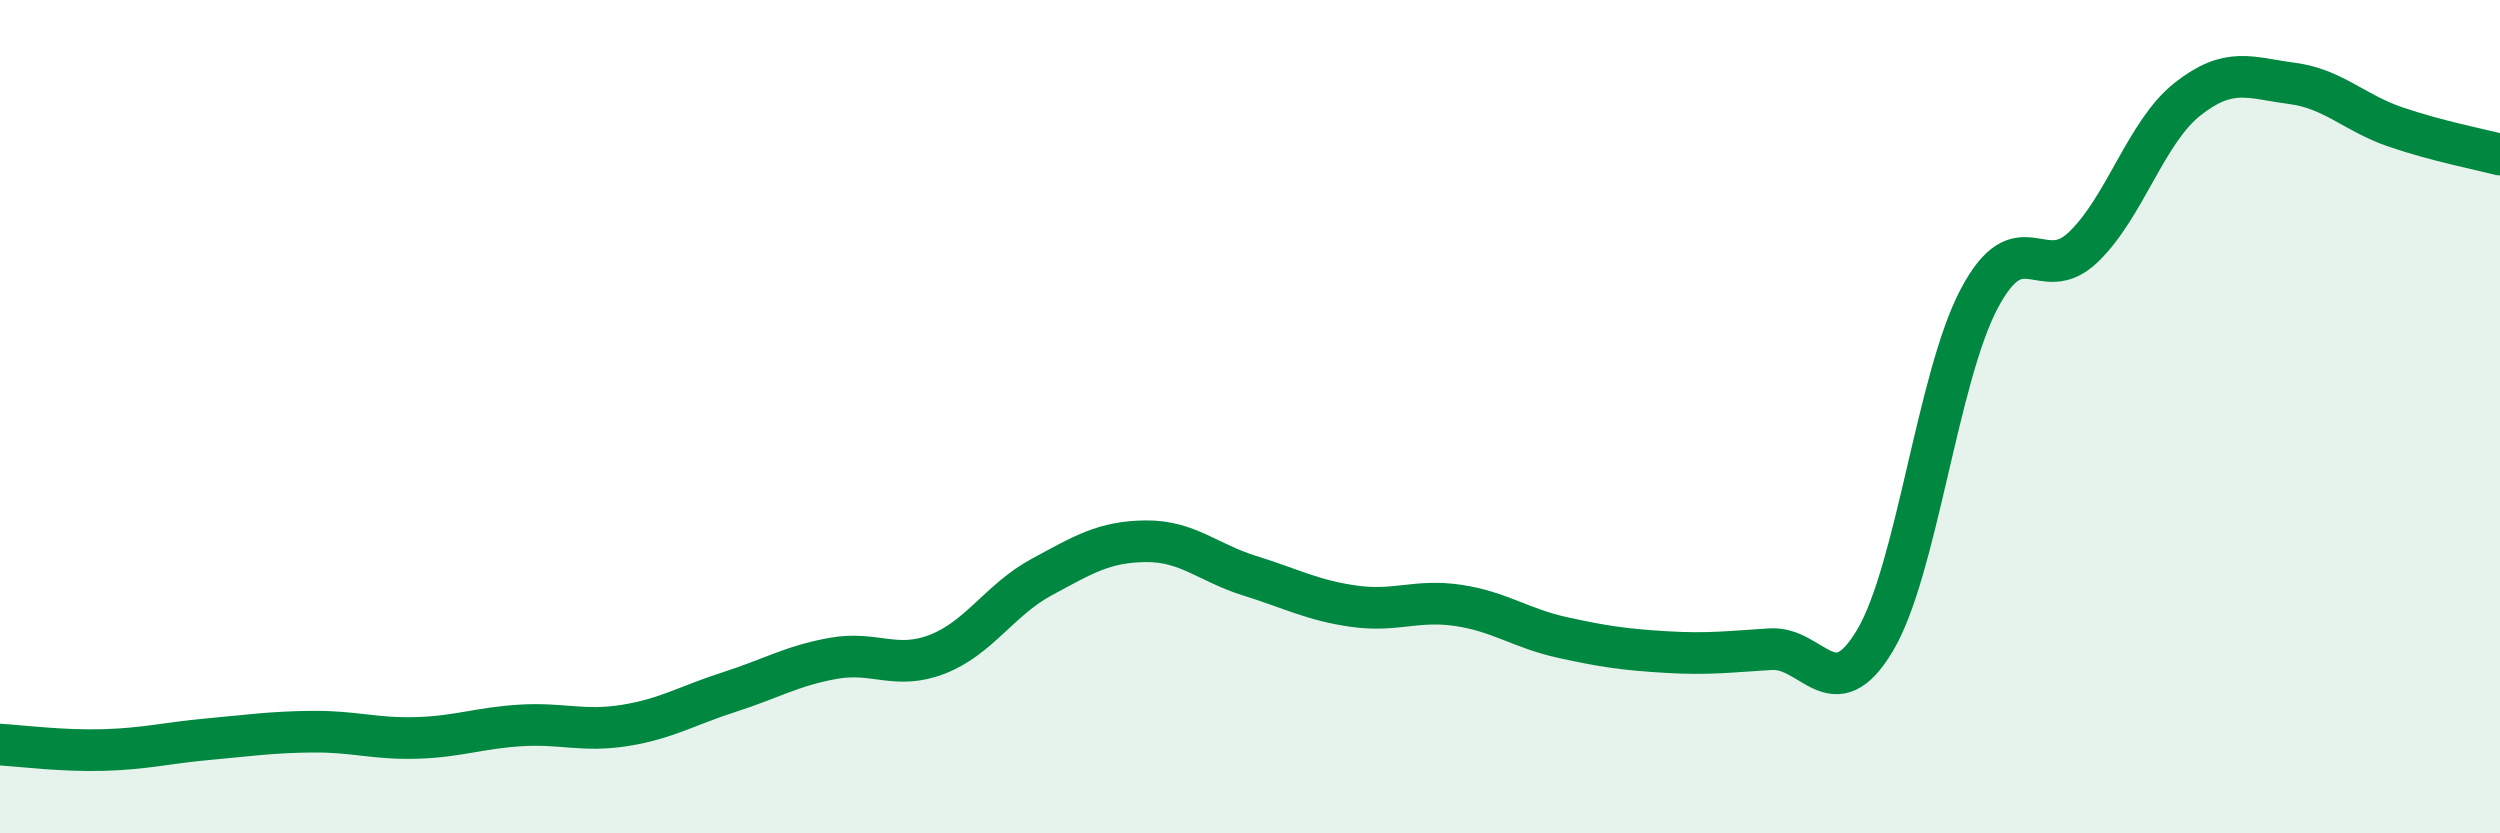
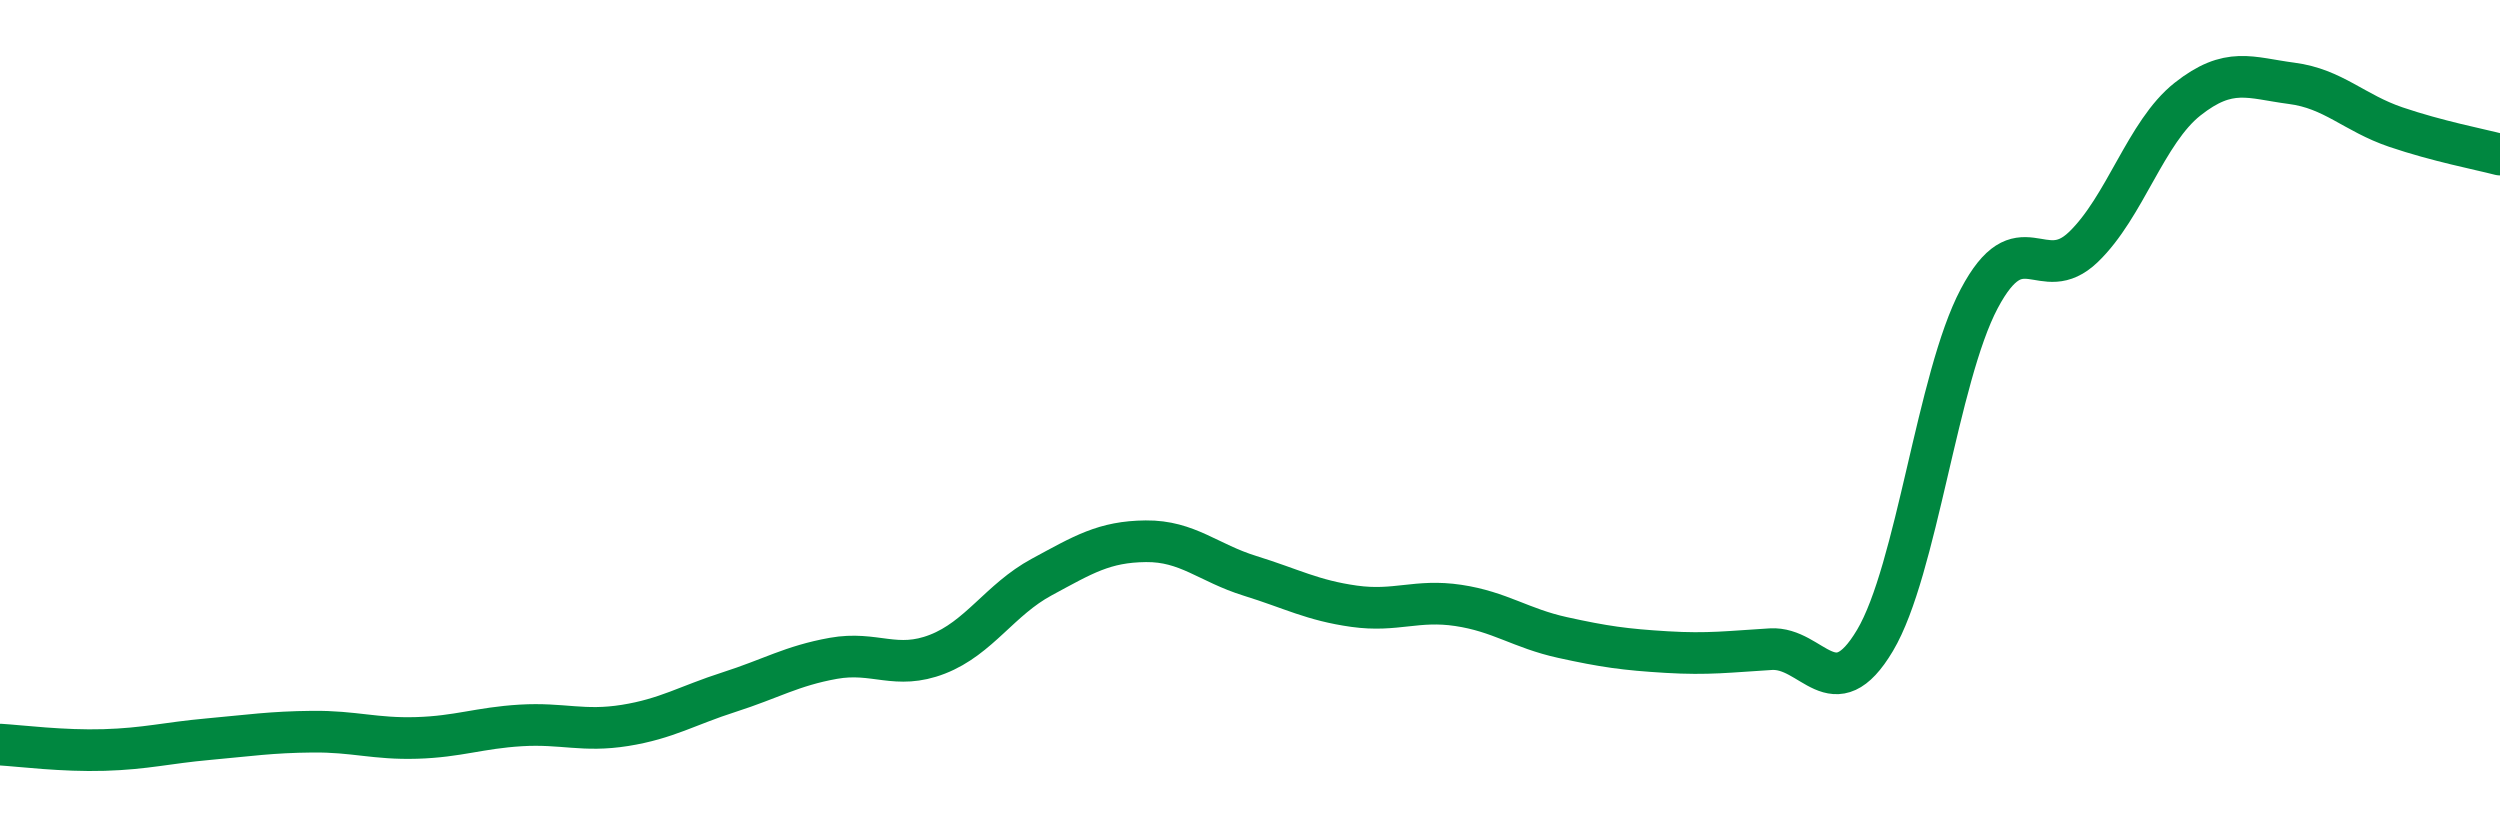
<svg xmlns="http://www.w3.org/2000/svg" width="60" height="20" viewBox="0 0 60 20">
-   <path d="M 0,17.87 C 0.5,17.9 1.5,18.03 2.5,18 C 3.5,17.97 4,17.83 5,17.74 C 6,17.65 6.5,17.57 7.5,17.56 C 8.5,17.55 9,17.74 10,17.71 C 11,17.68 11.5,17.47 12.5,17.41 C 13.5,17.35 14,17.57 15,17.41 C 16,17.25 16.5,16.93 17.5,16.61 C 18.5,16.29 19,15.98 20,15.8 C 21,15.62 21.5,16.09 22.5,15.7 C 23.5,15.31 24,14.39 25,13.85 C 26,13.31 26.5,13 27.5,12.99 C 28.5,12.98 29,13.51 30,13.82 C 31,14.13 31.5,14.41 32.5,14.55 C 33.5,14.69 34,14.38 35,14.53 C 36,14.68 36.5,15.08 37.5,15.3 C 38.5,15.52 39,15.59 40,15.65 C 41,15.71 41.5,15.64 42.5,15.58 C 43.5,15.52 44,17.05 45,15.37 C 46,13.69 46.5,9.06 47.5,7.17 C 48.5,5.28 49,6.89 50,5.93 C 51,4.97 51.5,3.17 52.5,2.38 C 53.5,1.59 54,1.87 55,2 C 56,2.13 56.5,2.71 57.5,3.05 C 58.5,3.39 59.5,3.58 60,3.71L60 20L0 20Z" fill="#008740" opacity="0.1" stroke-linecap="round" stroke-linejoin="round" />
  <path d="M 0,17.87 C 0.5,17.9 1.5,18.03 2.5,18 C 3.5,17.97 4,17.83 5,17.74 C 6,17.65 6.5,17.57 7.5,17.56 C 8.5,17.55 9,17.74 10,17.71 C 11,17.68 11.5,17.47 12.5,17.41 C 13.5,17.35 14,17.57 15,17.41 C 16,17.25 16.5,16.93 17.5,16.61 C 18.5,16.29 19,15.98 20,15.8 C 21,15.62 21.5,16.09 22.5,15.7 C 23.5,15.31 24,14.39 25,13.85 C 26,13.31 26.5,13 27.5,12.99 C 28.5,12.98 29,13.51 30,13.82 C 31,14.13 31.5,14.41 32.5,14.55 C 33.5,14.69 34,14.38 35,14.53 C 36,14.68 36.5,15.08 37.5,15.3 C 38.5,15.52 39,15.59 40,15.65 C 41,15.71 41.5,15.64 42.5,15.58 C 43.5,15.52 44,17.05 45,15.37 C 46,13.69 46.5,9.06 47.5,7.17 C 48.5,5.28 49,6.89 50,5.93 C 51,4.97 51.5,3.17 52.5,2.38 C 53.5,1.59 54,1.87 55,2 C 56,2.13 56.5,2.71 57.5,3.05 C 58.5,3.39 59.5,3.58 60,3.71" stroke="#008740" stroke-width="1" fill="none" stroke-linecap="round" stroke-linejoin="round" />
</svg>